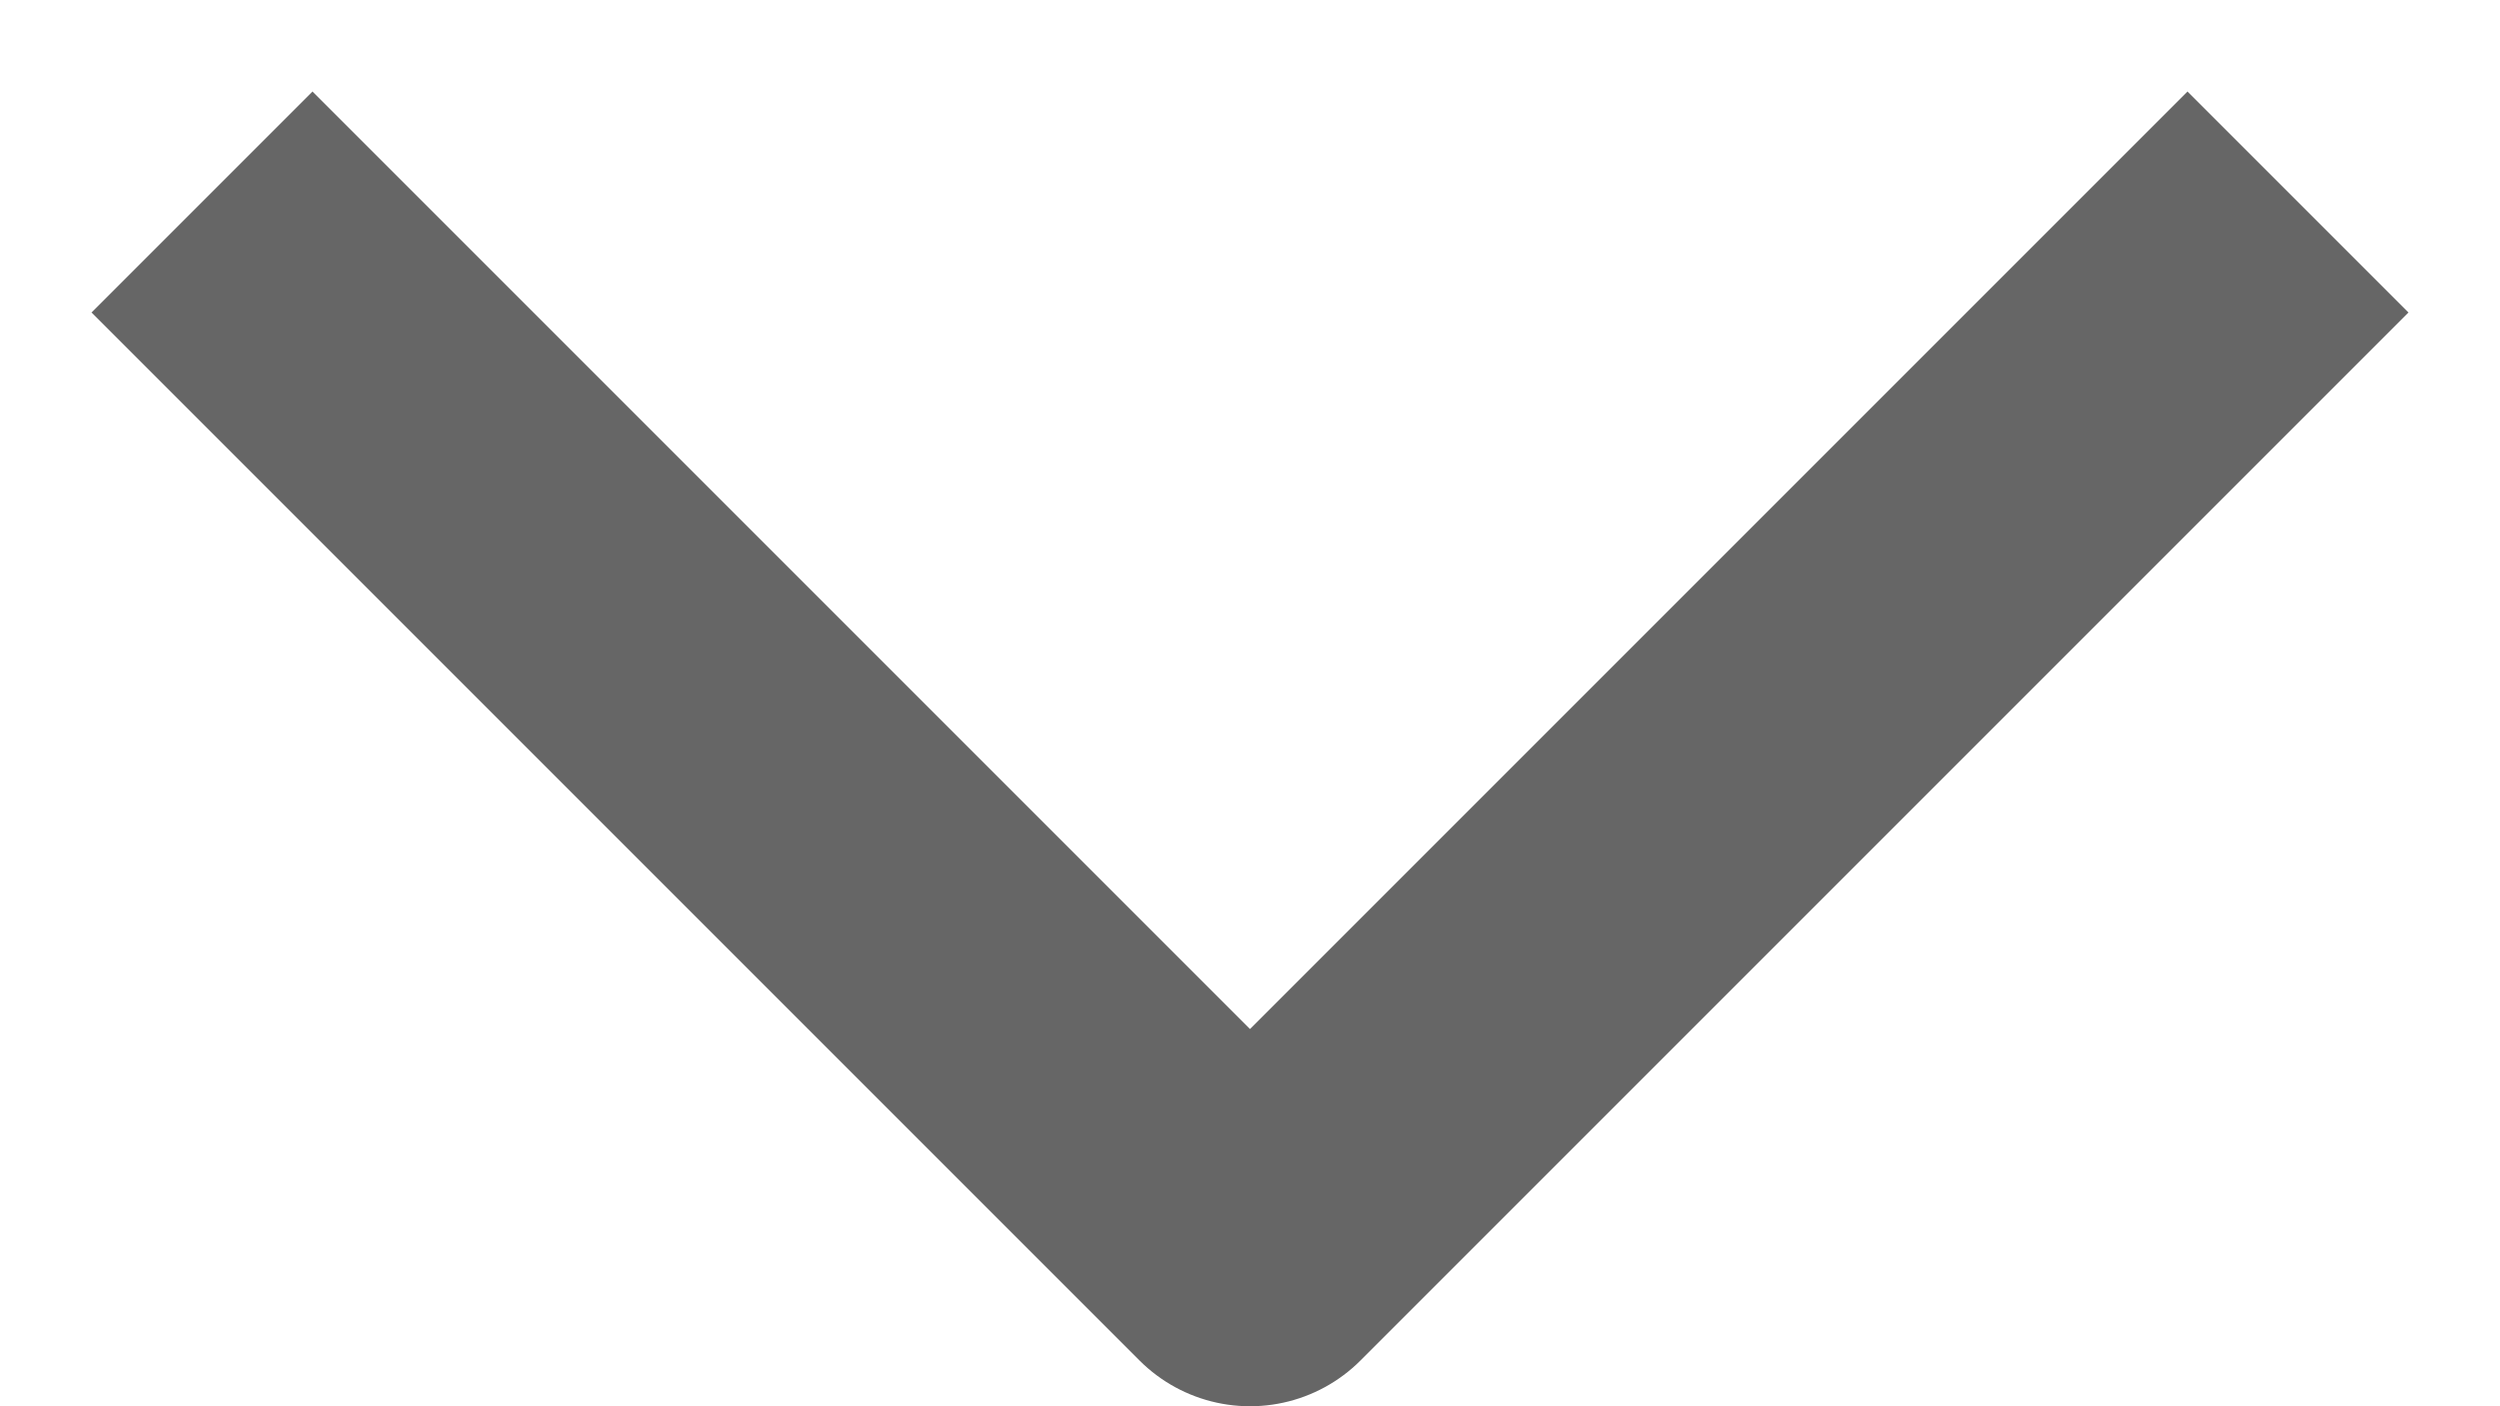
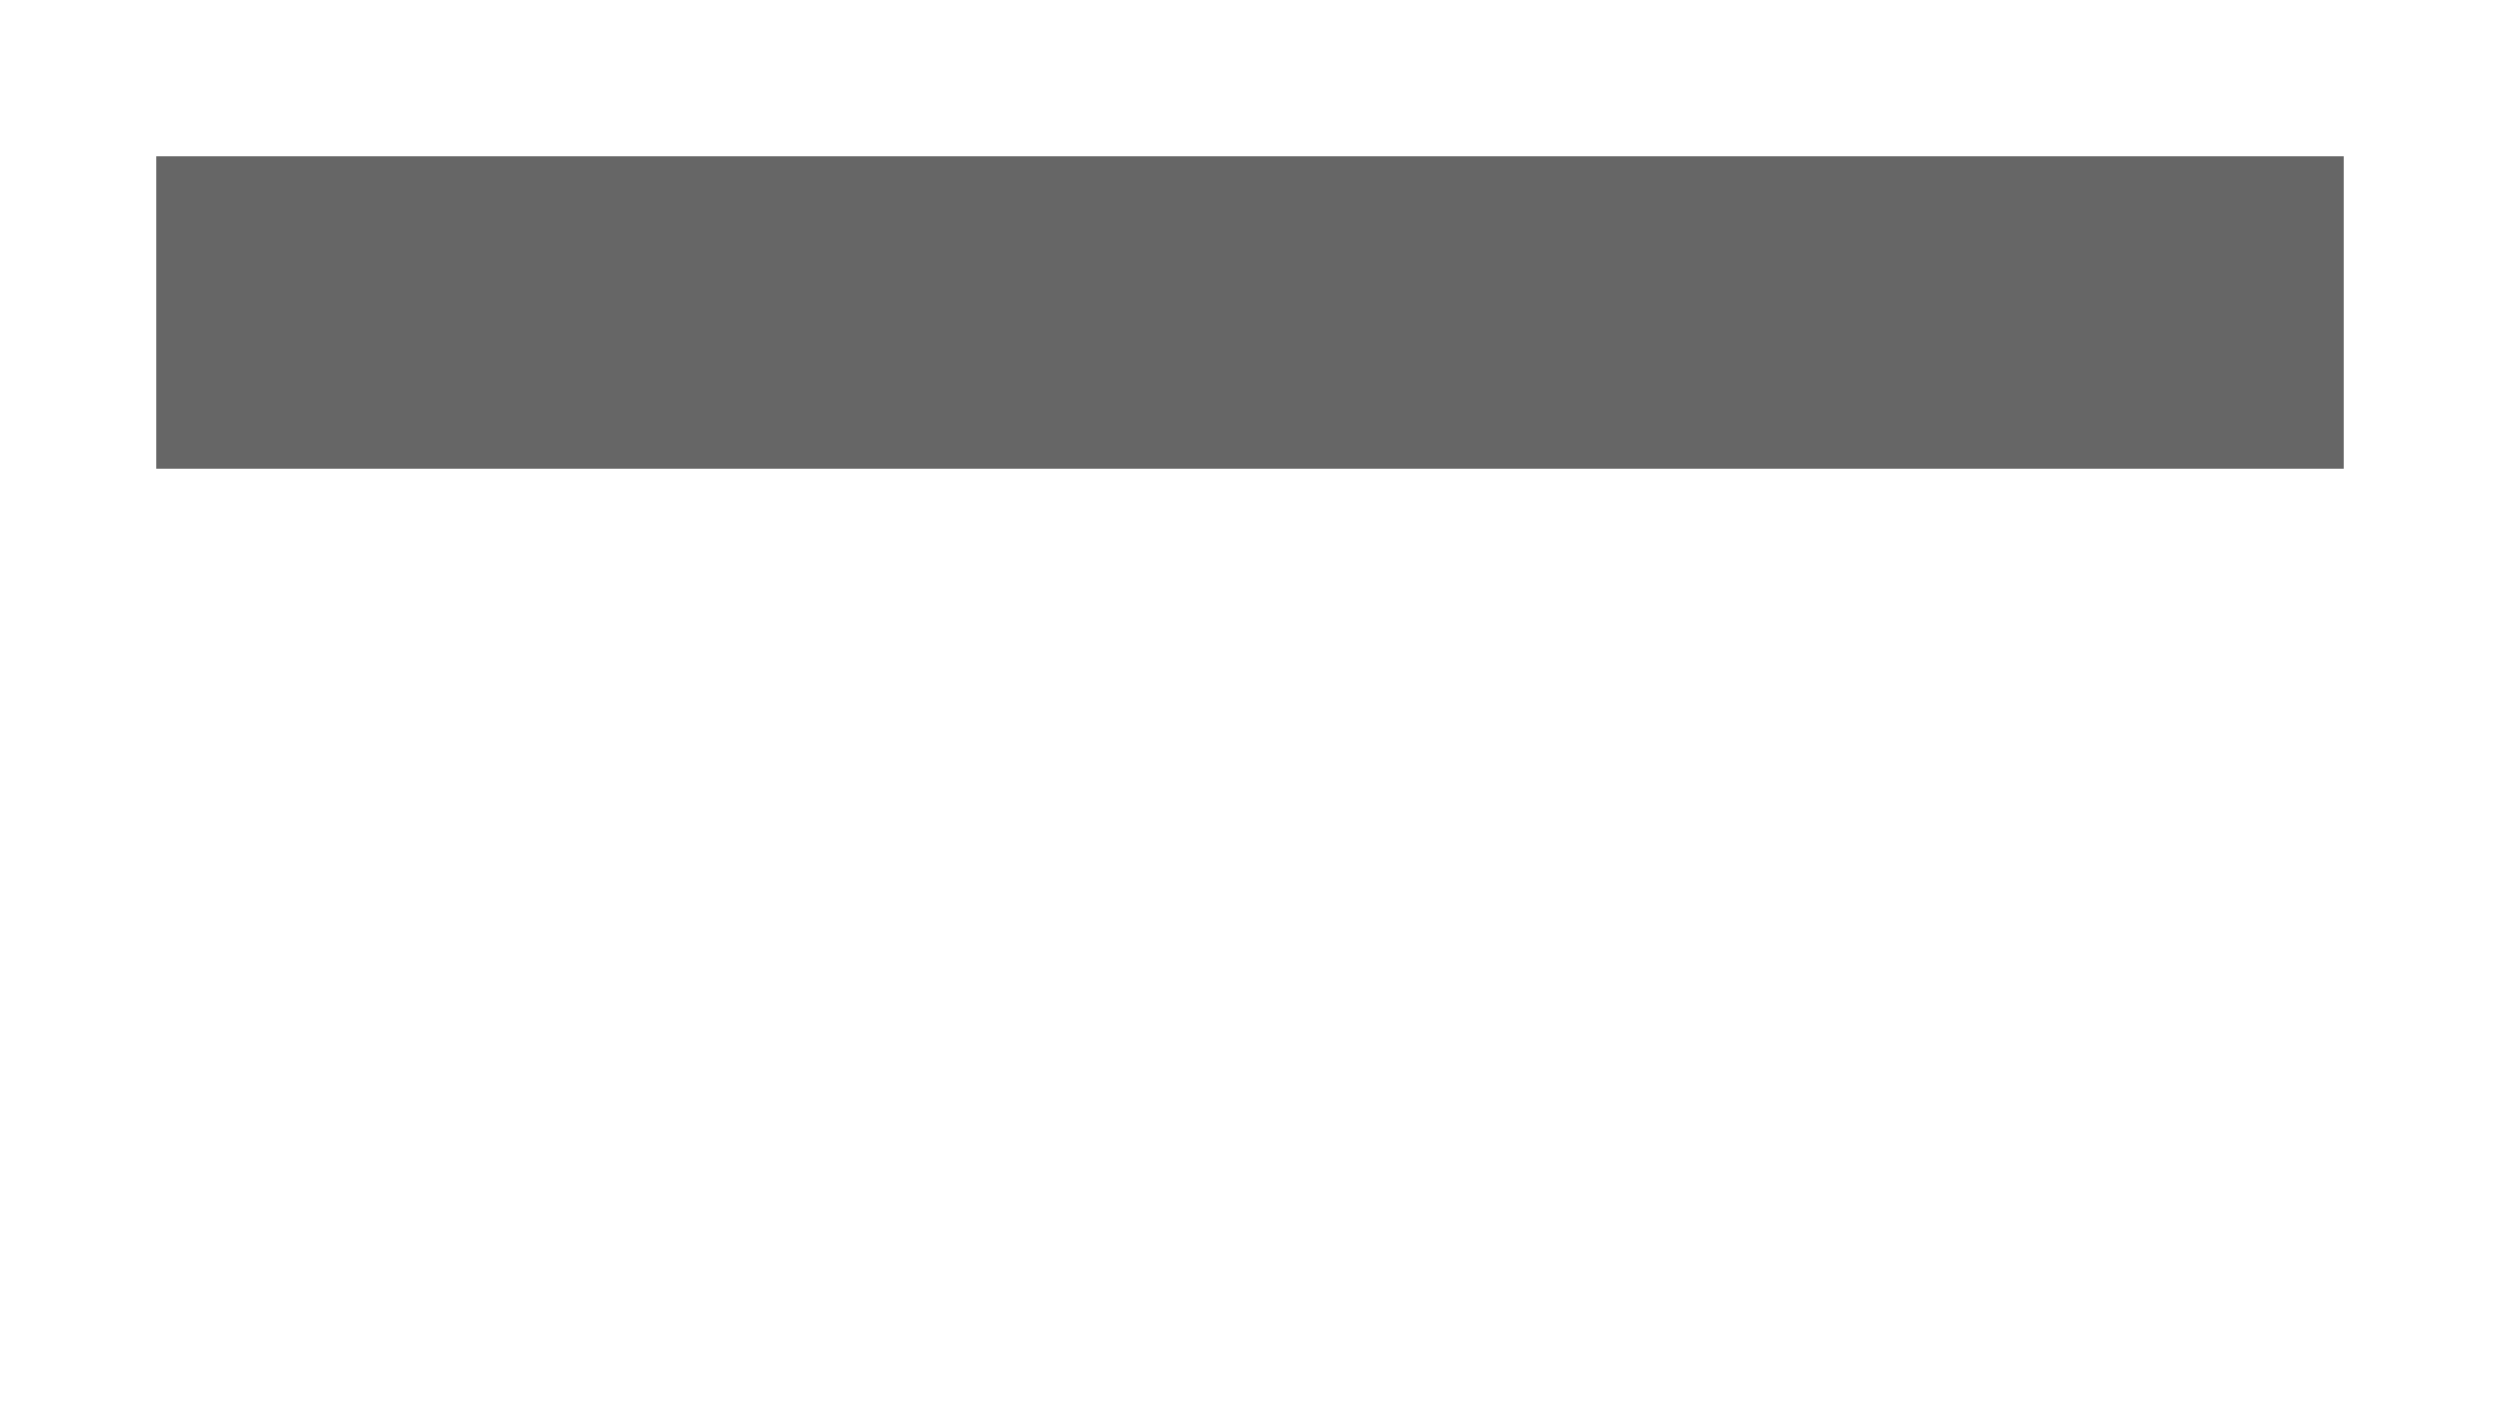
<svg xmlns="http://www.w3.org/2000/svg" width="16" height="9" viewBox="0 0 16 9" fill="none">
-   <path d="M2 2L8 8L14 2" stroke="#666666" stroke-width="2" stroke-linecap="square" stroke-linejoin="round" />
+   <path d="M2 2L14 2" stroke="#666666" stroke-width="2" stroke-linecap="square" stroke-linejoin="round" />
</svg>